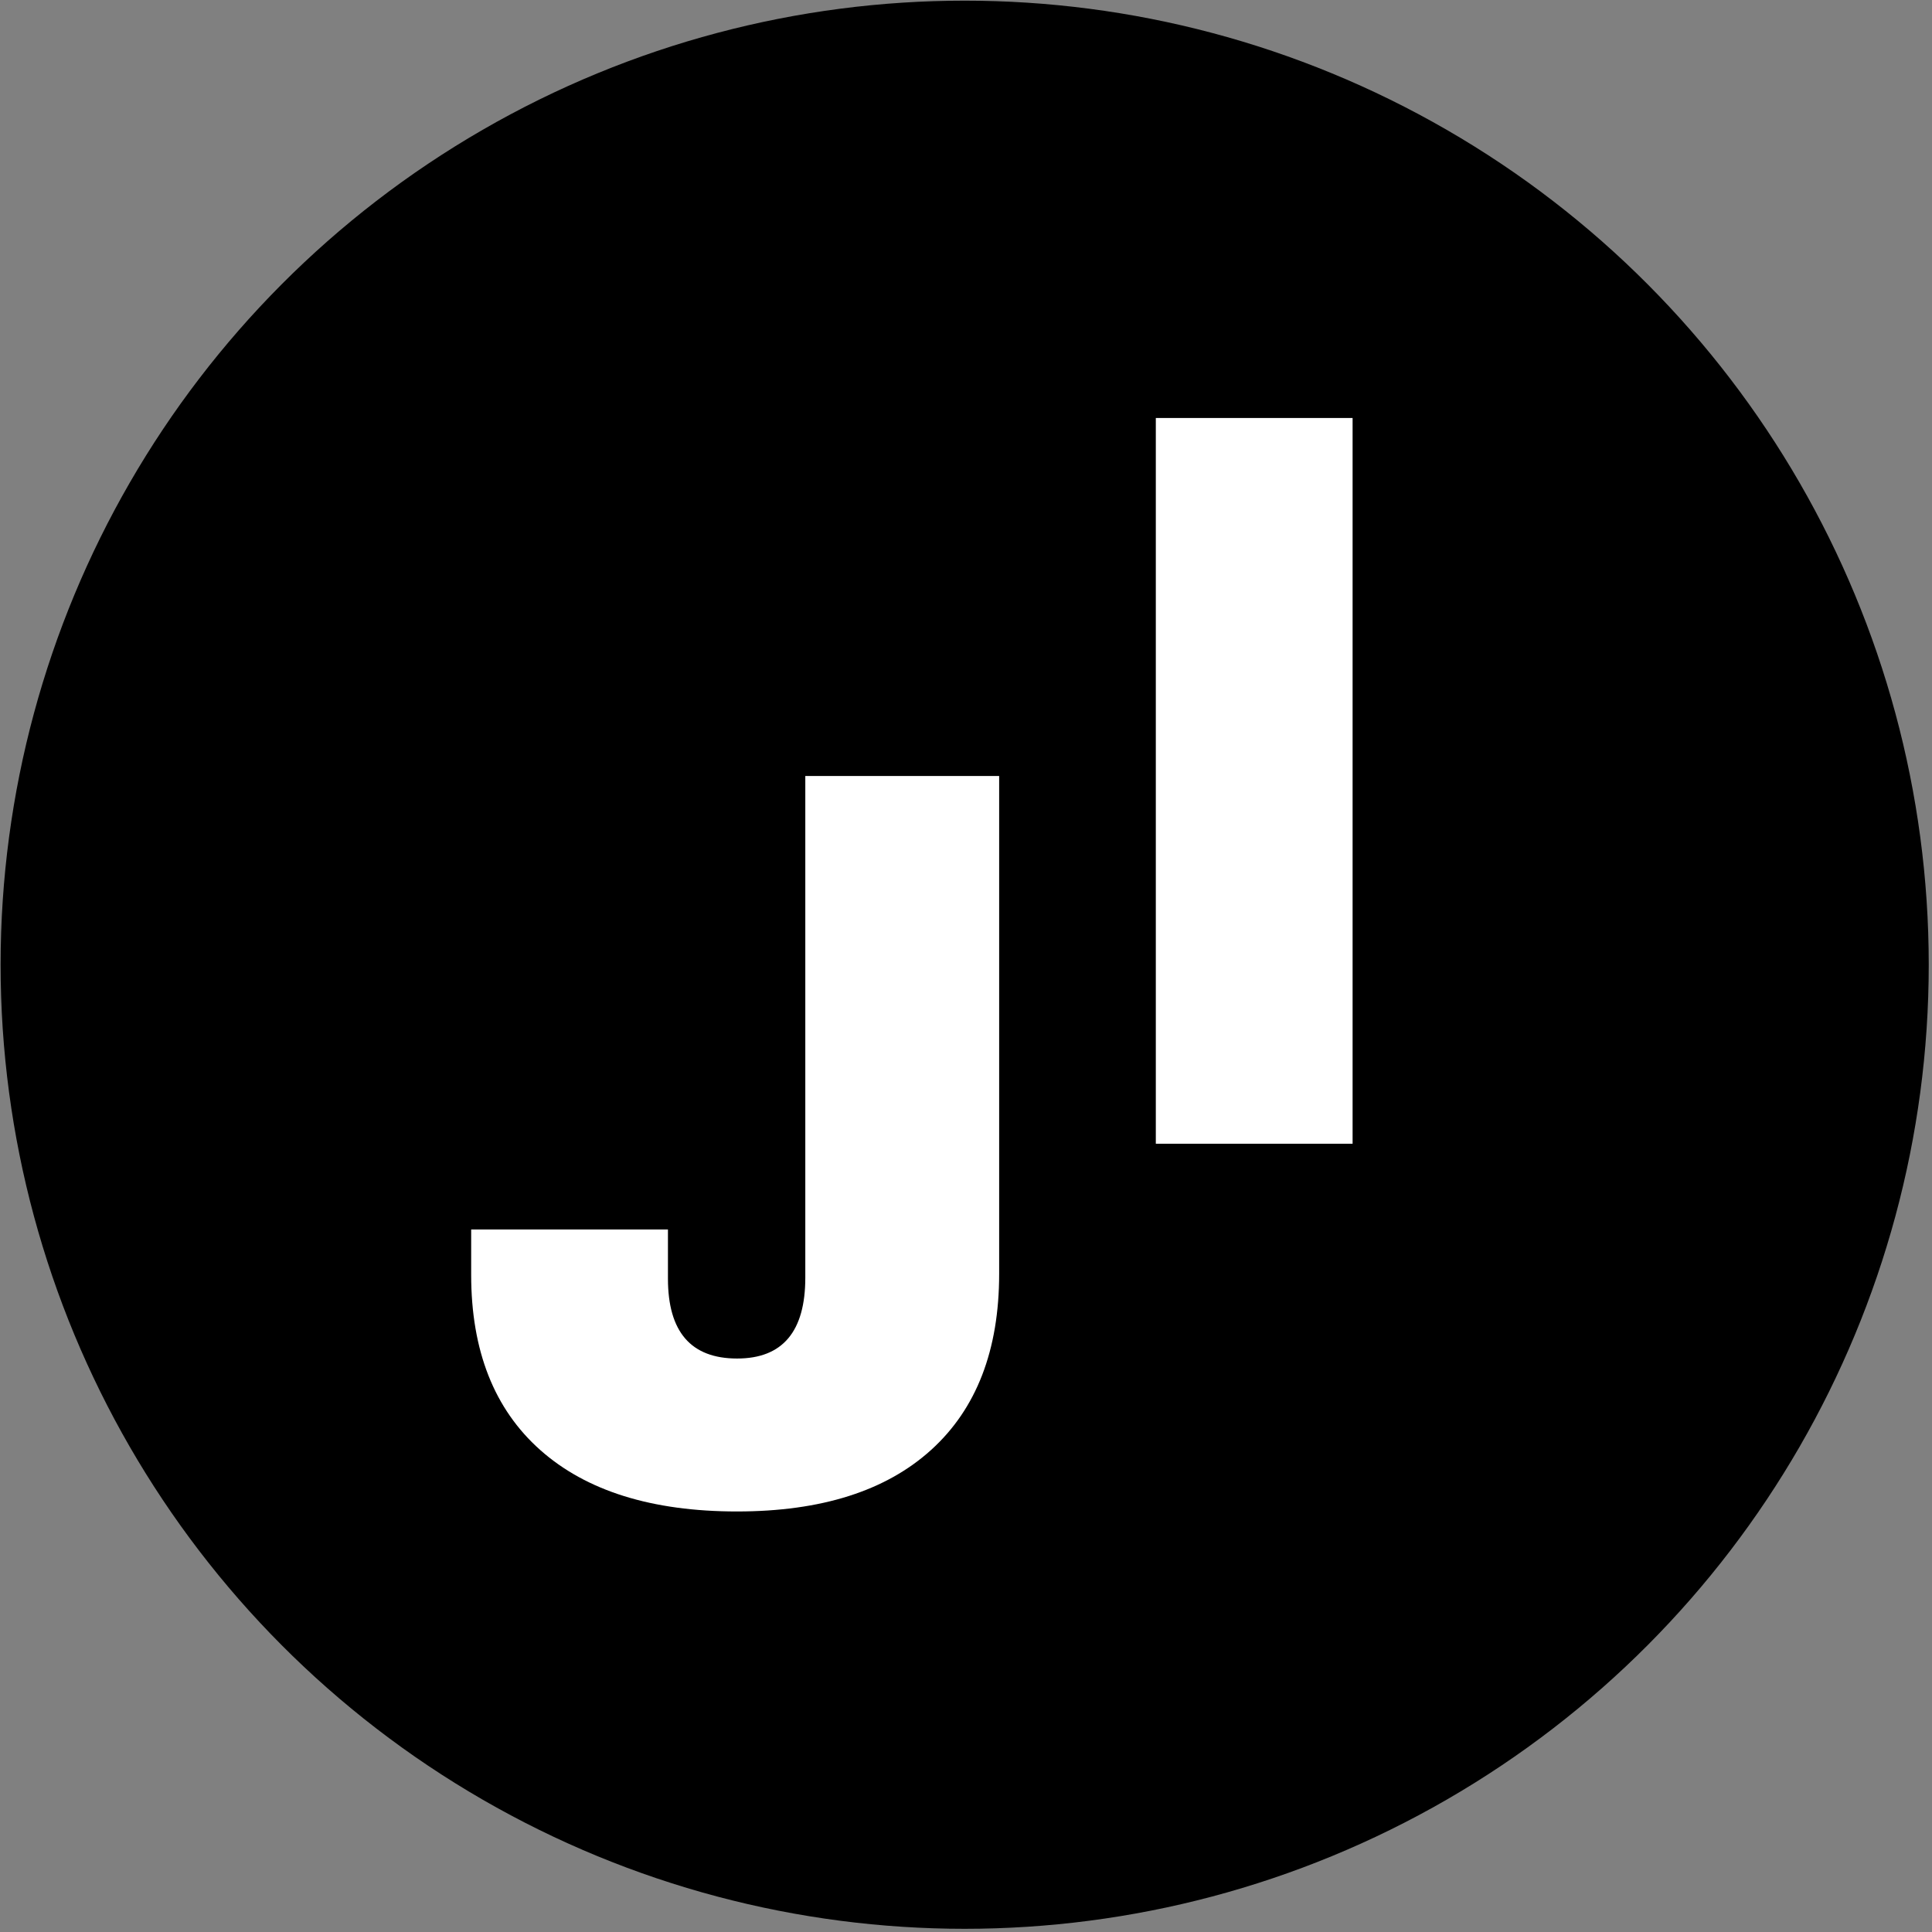
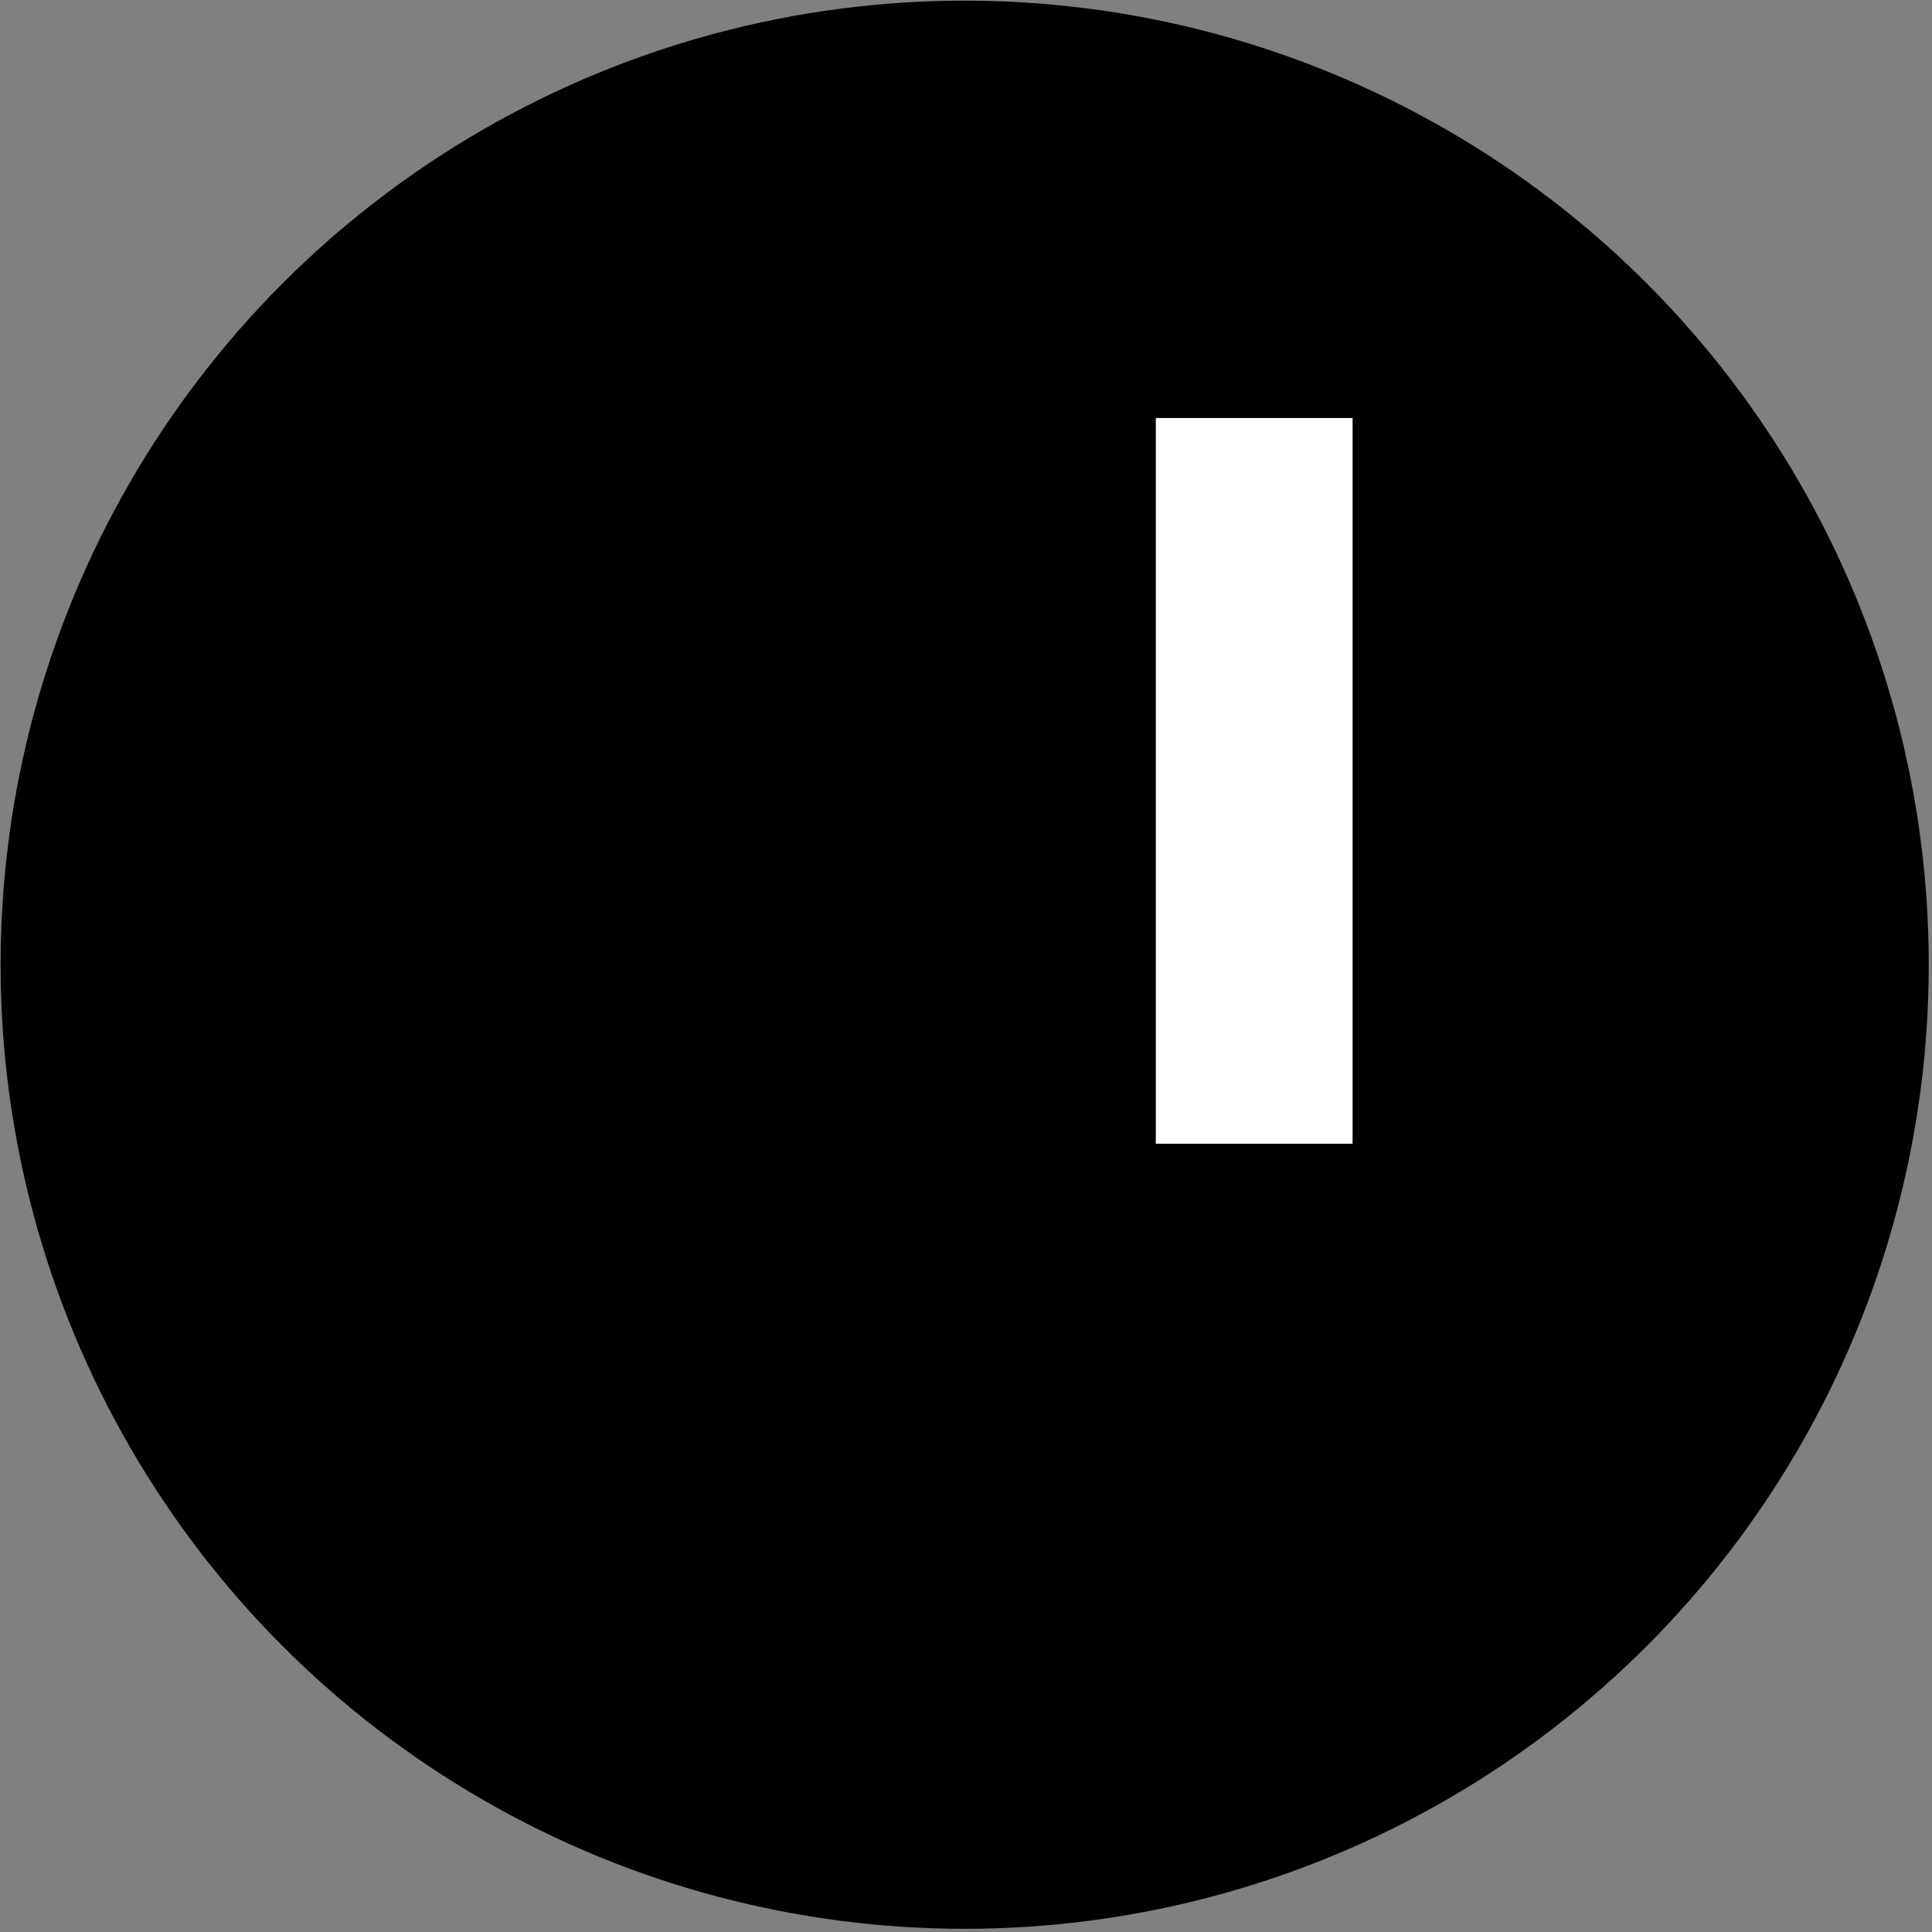
<svg xmlns="http://www.w3.org/2000/svg" width="100%" height="100%" viewBox="0 0 1380 1380" version="1.1" xml:space="preserve" style="fill-rule:evenodd;clip-rule:evenodd;stroke-linejoin:round;stroke-miterlimit:2;">
  <rect x="0" y="0" width="1380" height="1380" fill="#808080" stroke="none" />
  <g>
    <circle cx="689.05" cy="689.095" r="688.624" />
-     <path d="M526.508,1079.62c-60.768,0 -107.62,-14.612 -140.555,-43.836c-32.935,-29.225 -49.403,-70.974 -49.403,-125.247l0,-32.356l140.555,0l0,35.139c0,38.038 16.468,57.057 49.403,57.057c32.472,0 48.707,-19.251 48.707,-57.753l0,-358.345l138.468,-0l-0,355.562c-0,54.506 -16.178,96.429 -48.533,125.769c-32.356,29.34 -78.57,44.01 -138.642,44.01Z" style="fill:#fff;fill-rule:nonzero;" />
    <rect x="825.584" y="298.568" width="140.555" height="518.383" style="fill:#fff;fill-rule:nonzero;" />
  </g>
</svg>